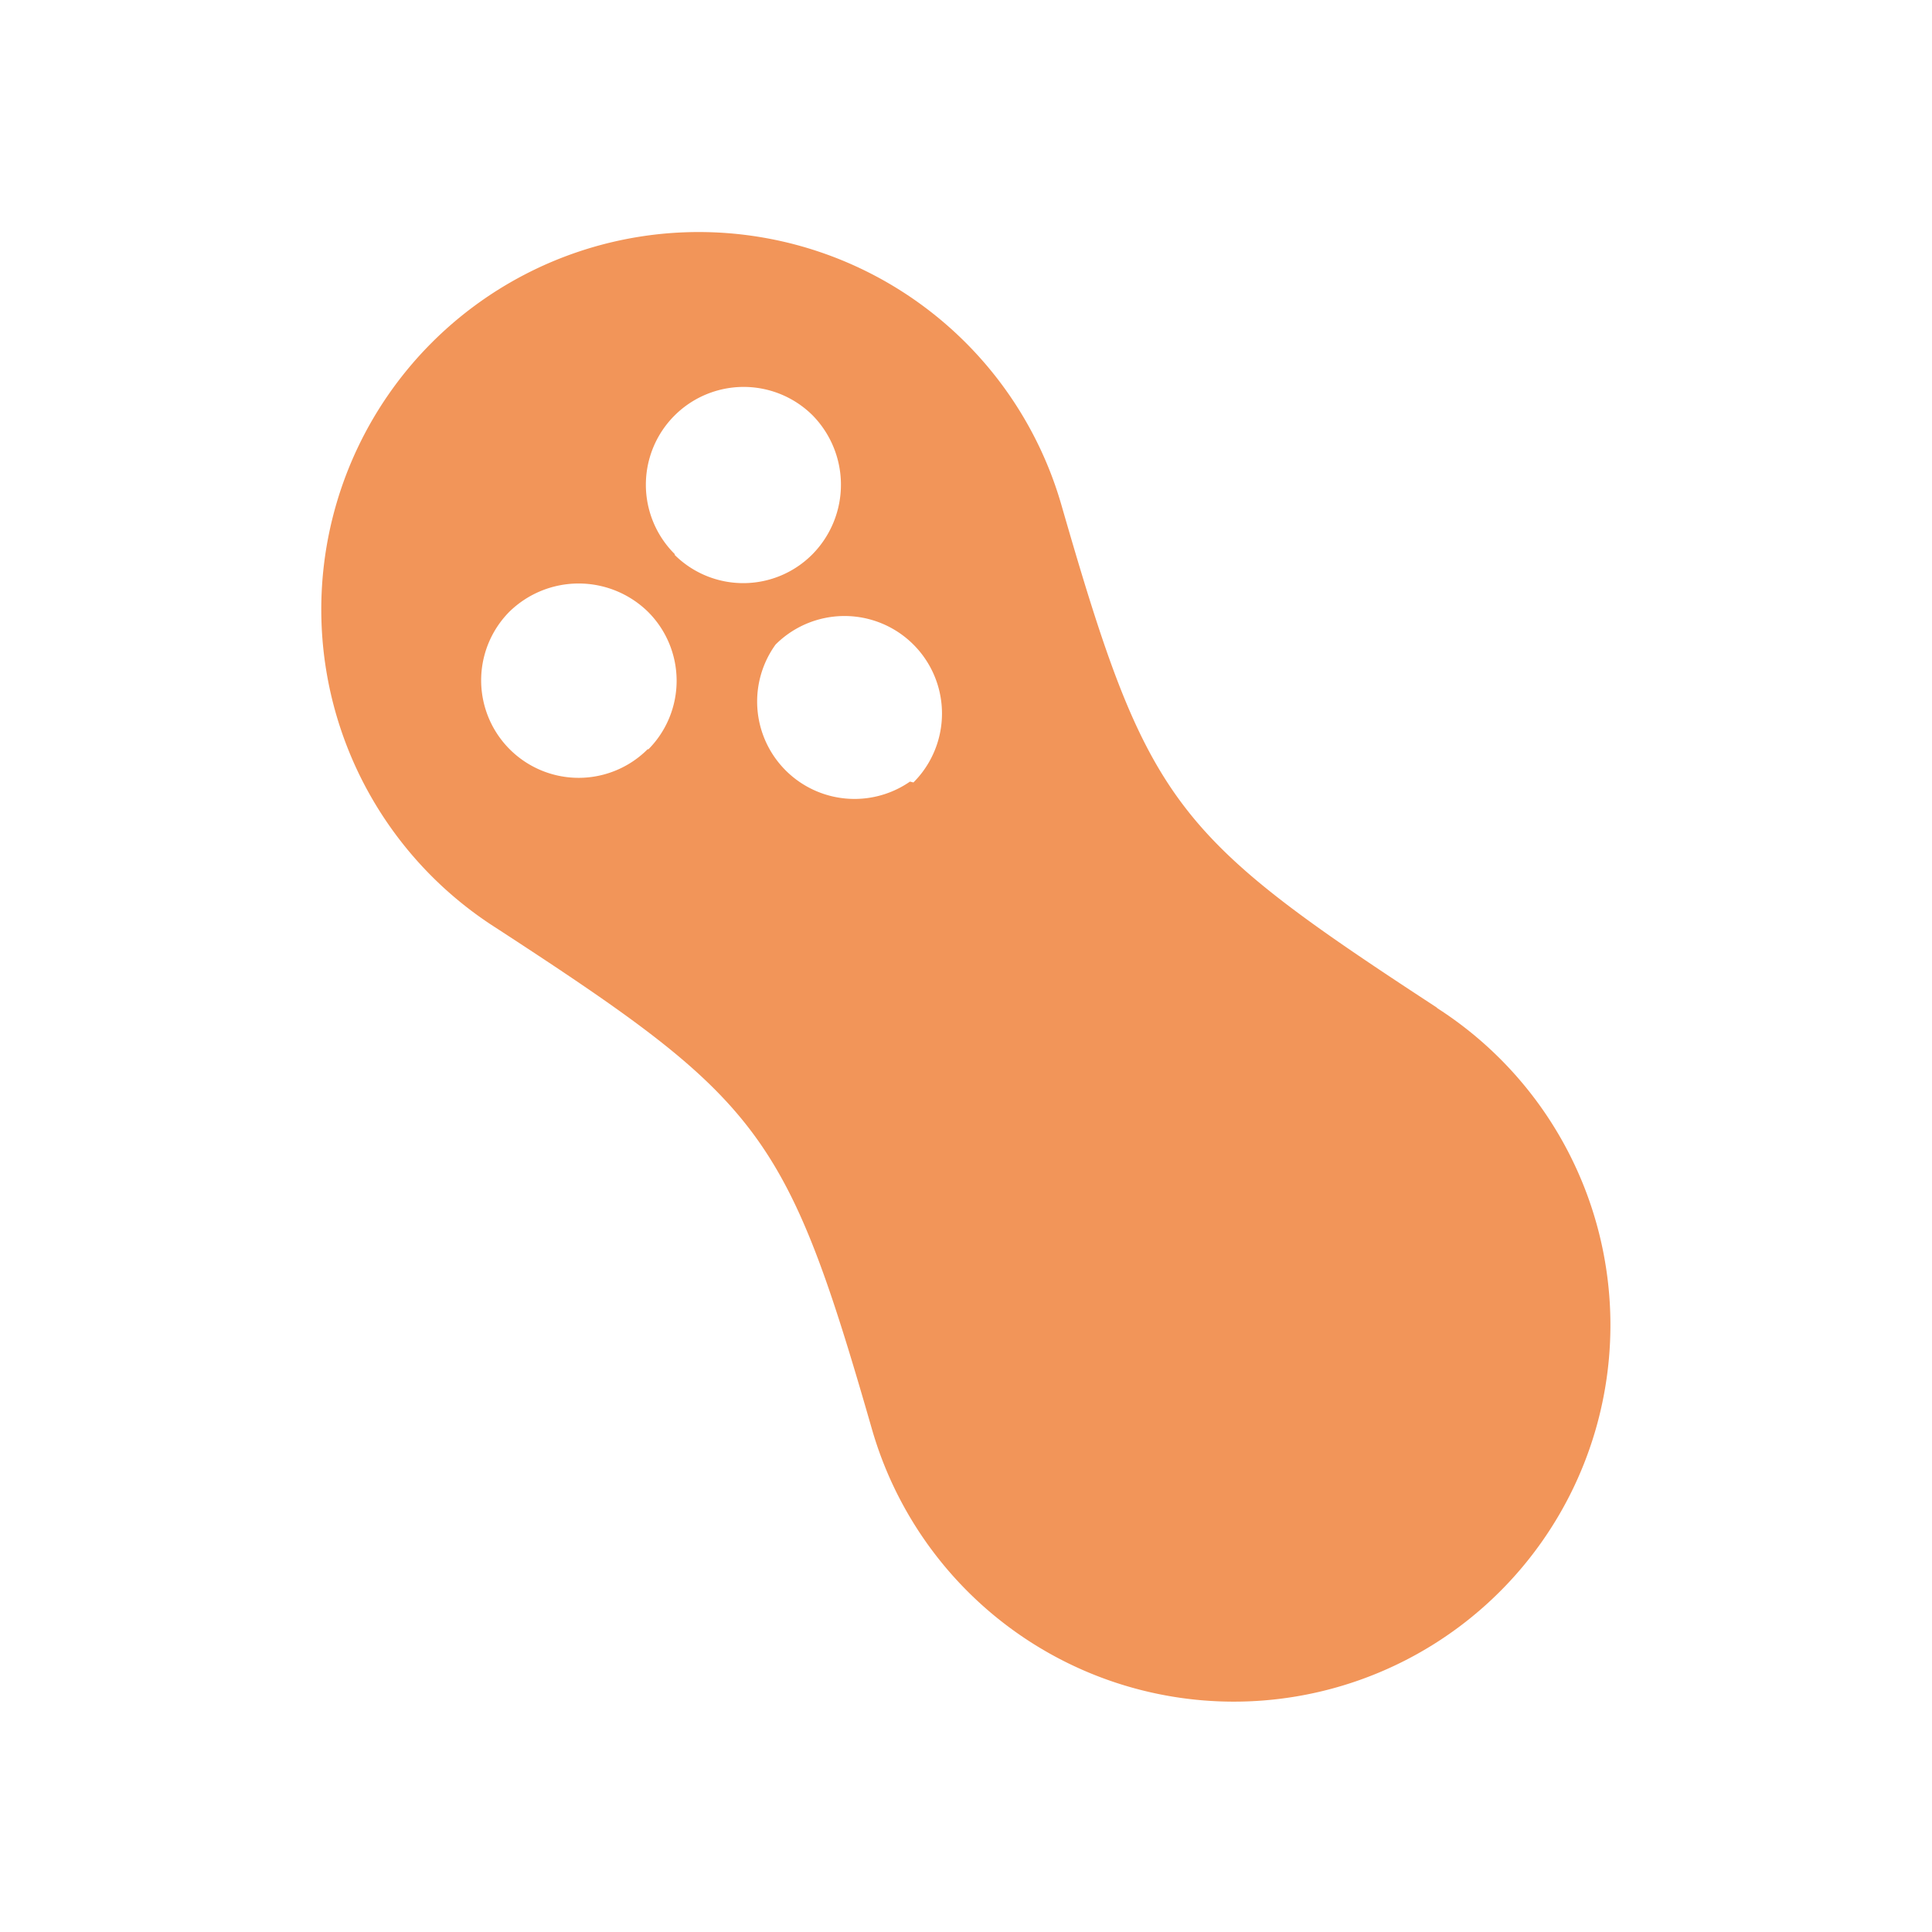
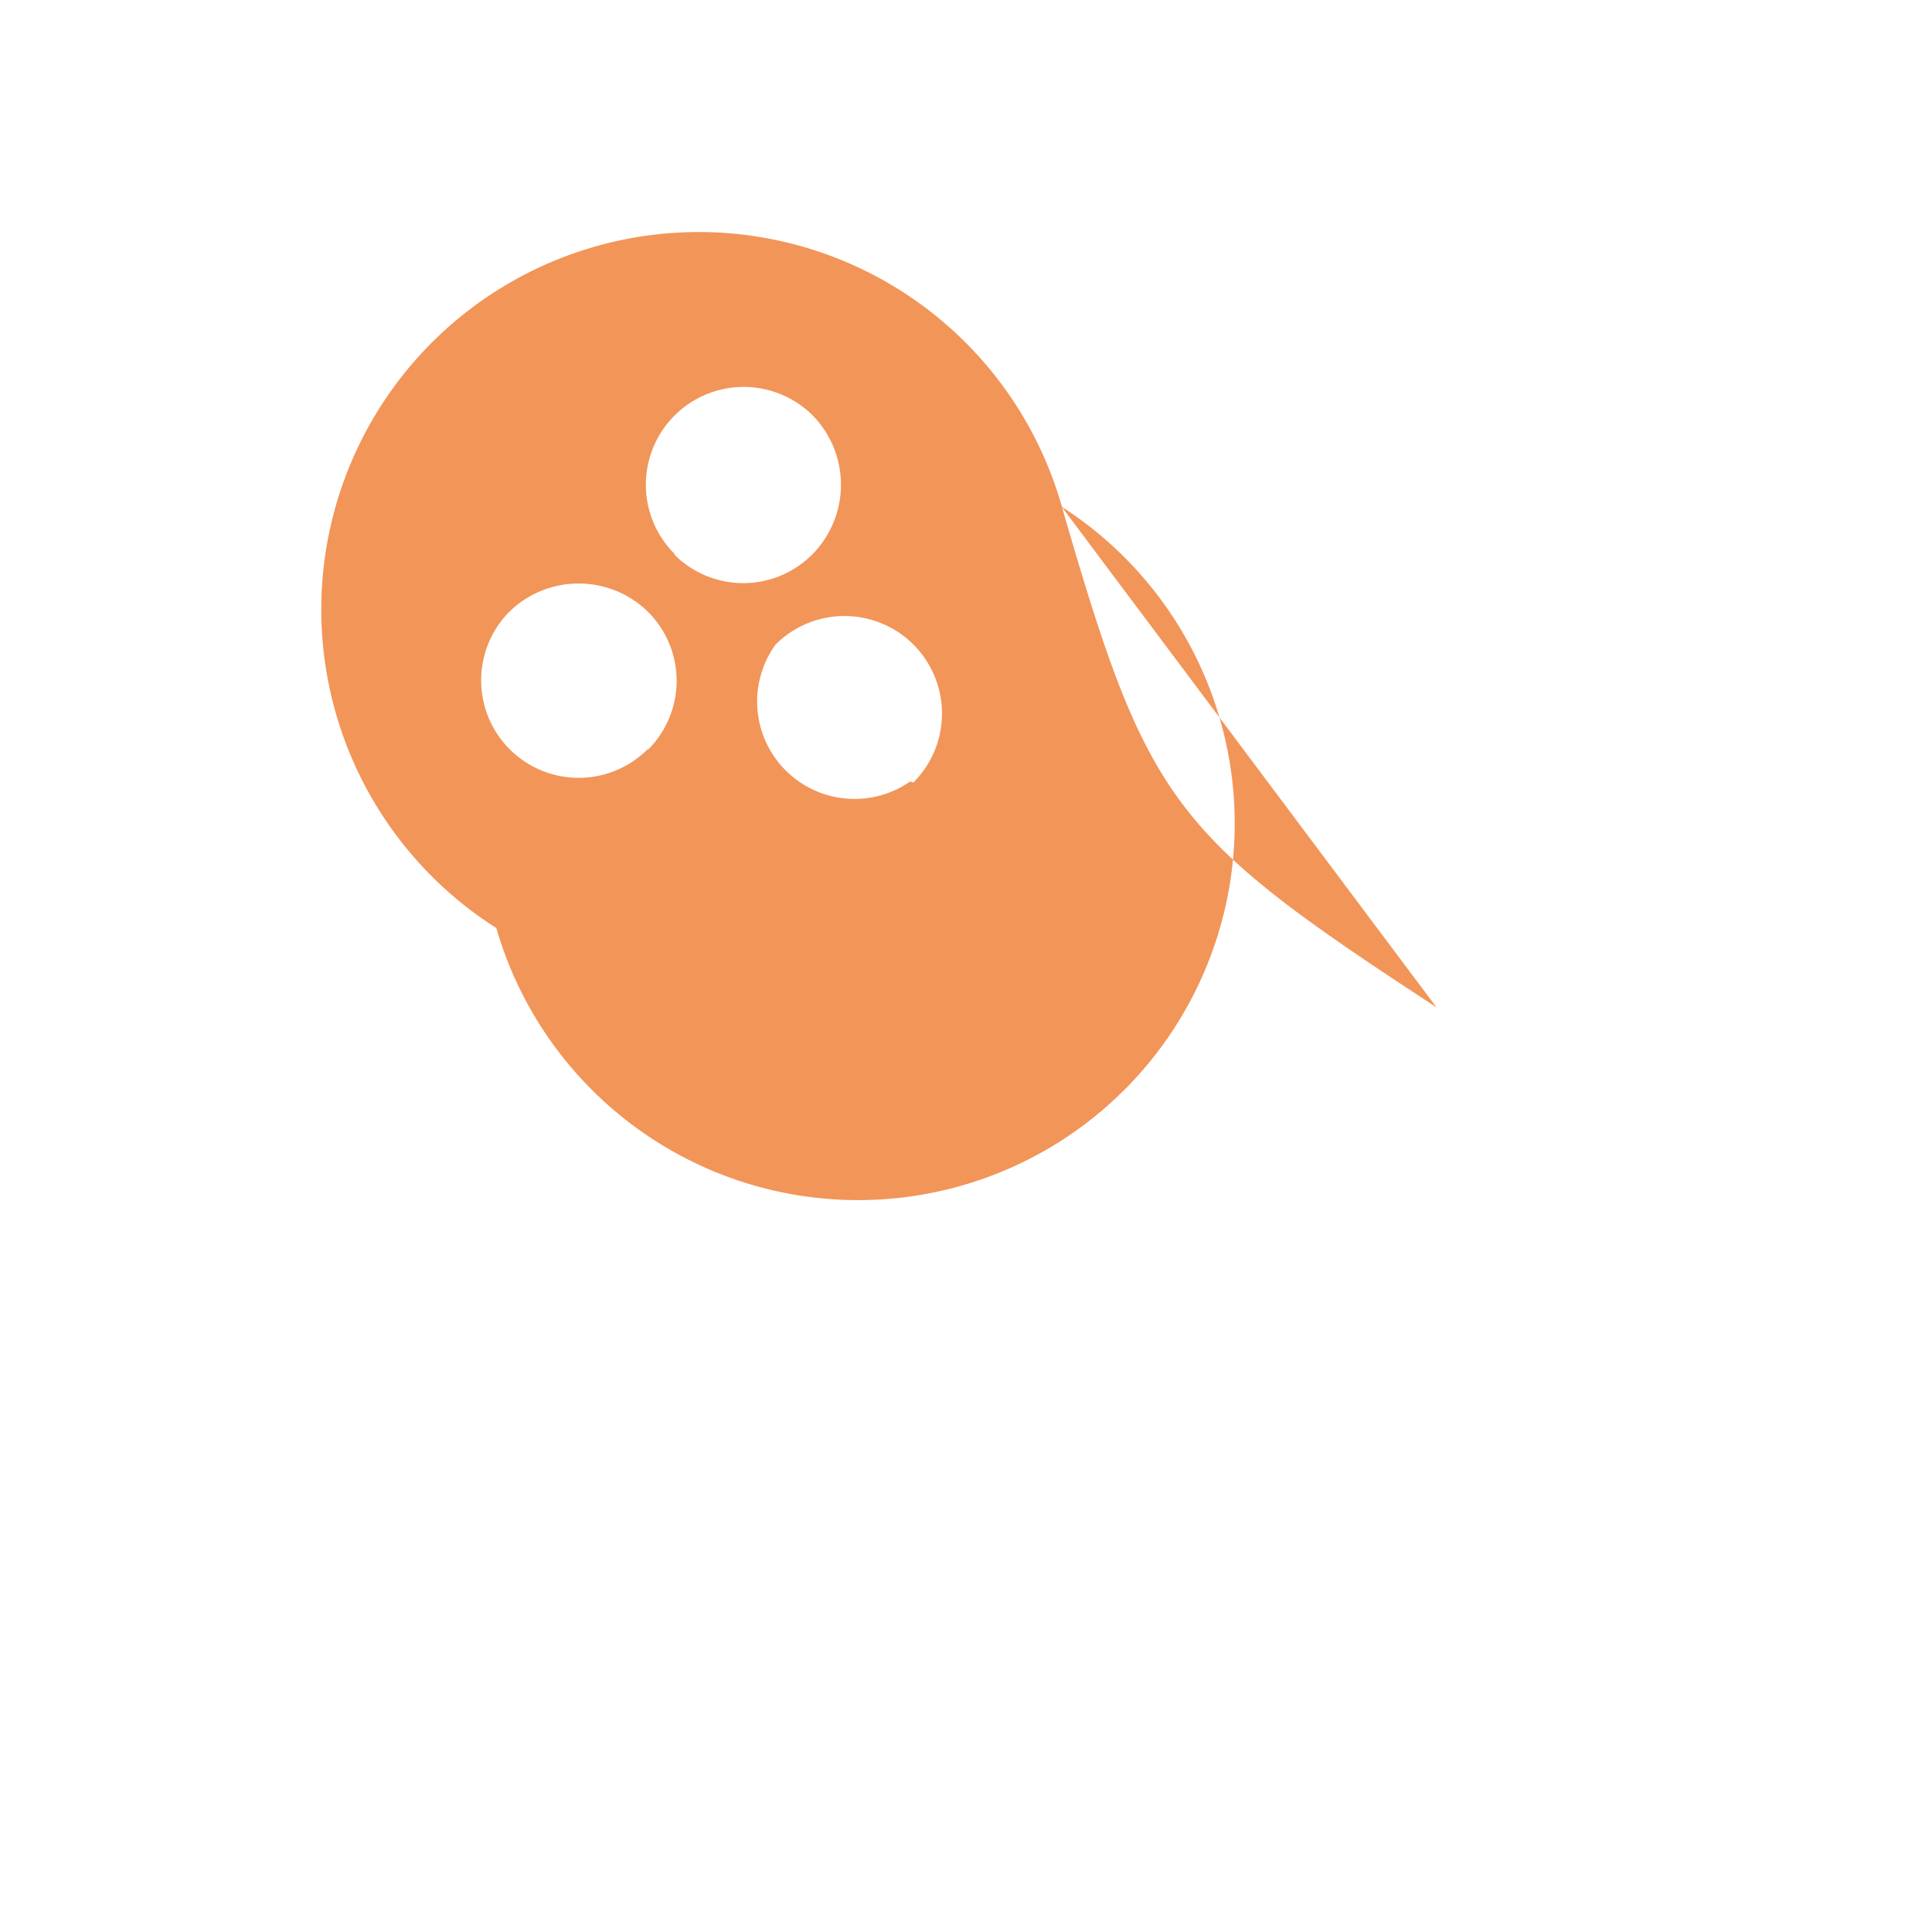
<svg xmlns="http://www.w3.org/2000/svg" viewBox="0 0 22.42 22.42">
  <defs>
    <style>.cls-1{fill:none;}.cls-2{fill:#f29559;}</style>
  </defs>
  <title>Cacahuetes</title>
  <g id="Capa_2" data-name="Capa 2">
    <g id="Capa_1-2" data-name="Capa 1">
-       <rect class="cls-1" width="22.42" height="22.42" />
-       <path class="cls-2" d="M16.67,11.69h0c-3.06-2-3.35-2.35-4.35-5.82v0h0a4.38,4.38,0,1,0-6.56,4.9h0c3.07,2,3.36,2.34,4.36,5.82v0h0a4.37,4.37,0,1,0,6.56-4.89Zm-9.15-3A1.13,1.13,0,0,1,5.91,7.1a1.15,1.15,0,0,1,1.61,0A1.13,1.13,0,0,1,7.52,8.7Zm.31-2.26a1.13,1.13,0,1,1,1.6-1.61,1.15,1.15,0,0,1,0,1.61A1.13,1.13,0,0,1,7.83,6.44Zm2.73,2.64A1.13,1.13,0,0,1,9,7.48a1.13,1.13,0,0,1,1.6,1.6Z" />
+       <path class="cls-2" d="M16.67,11.69h0c-3.06-2-3.35-2.35-4.35-5.82v0h0a4.38,4.38,0,1,0-6.56,4.9h0v0h0a4.37,4.37,0,1,0,6.56-4.89Zm-9.15-3A1.13,1.13,0,0,1,5.91,7.1a1.15,1.15,0,0,1,1.61,0A1.13,1.13,0,0,1,7.52,8.7Zm.31-2.26a1.13,1.13,0,1,1,1.6-1.61,1.15,1.15,0,0,1,0,1.61A1.13,1.13,0,0,1,7.83,6.44Zm2.73,2.64A1.13,1.13,0,0,1,9,7.48a1.13,1.13,0,0,1,1.6,1.6Z" />
    </g>
  </g>
</svg>